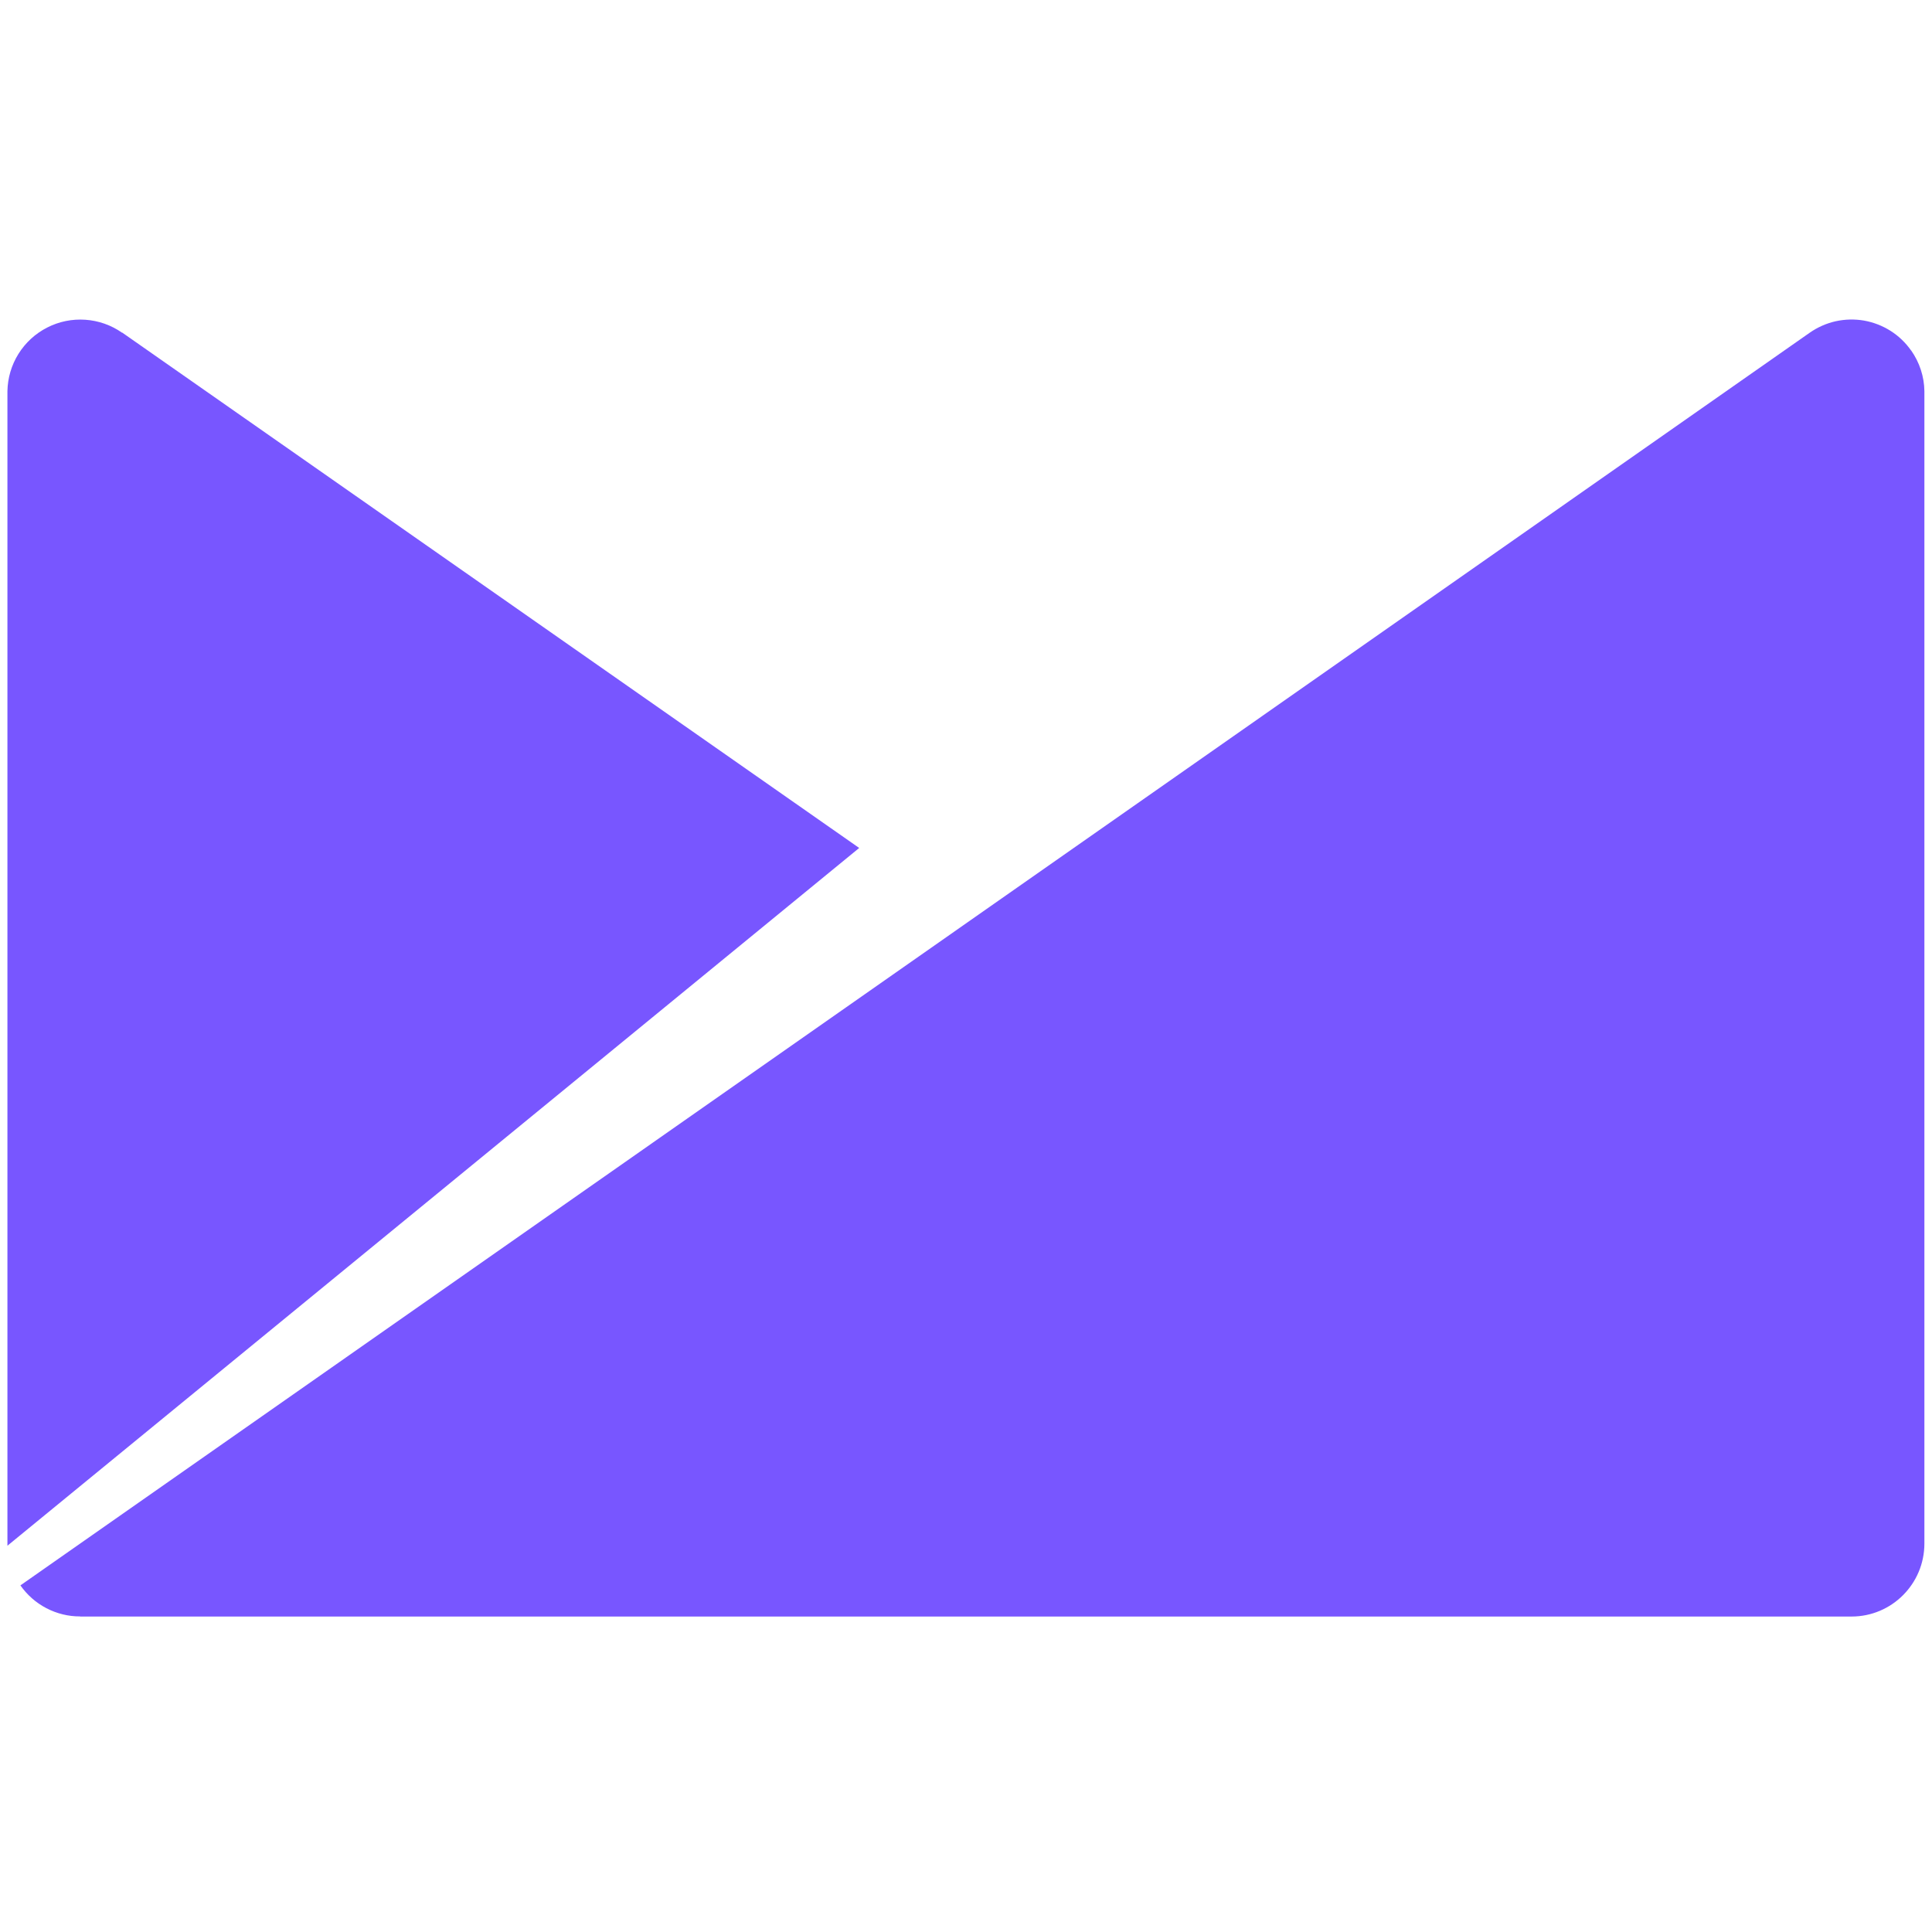
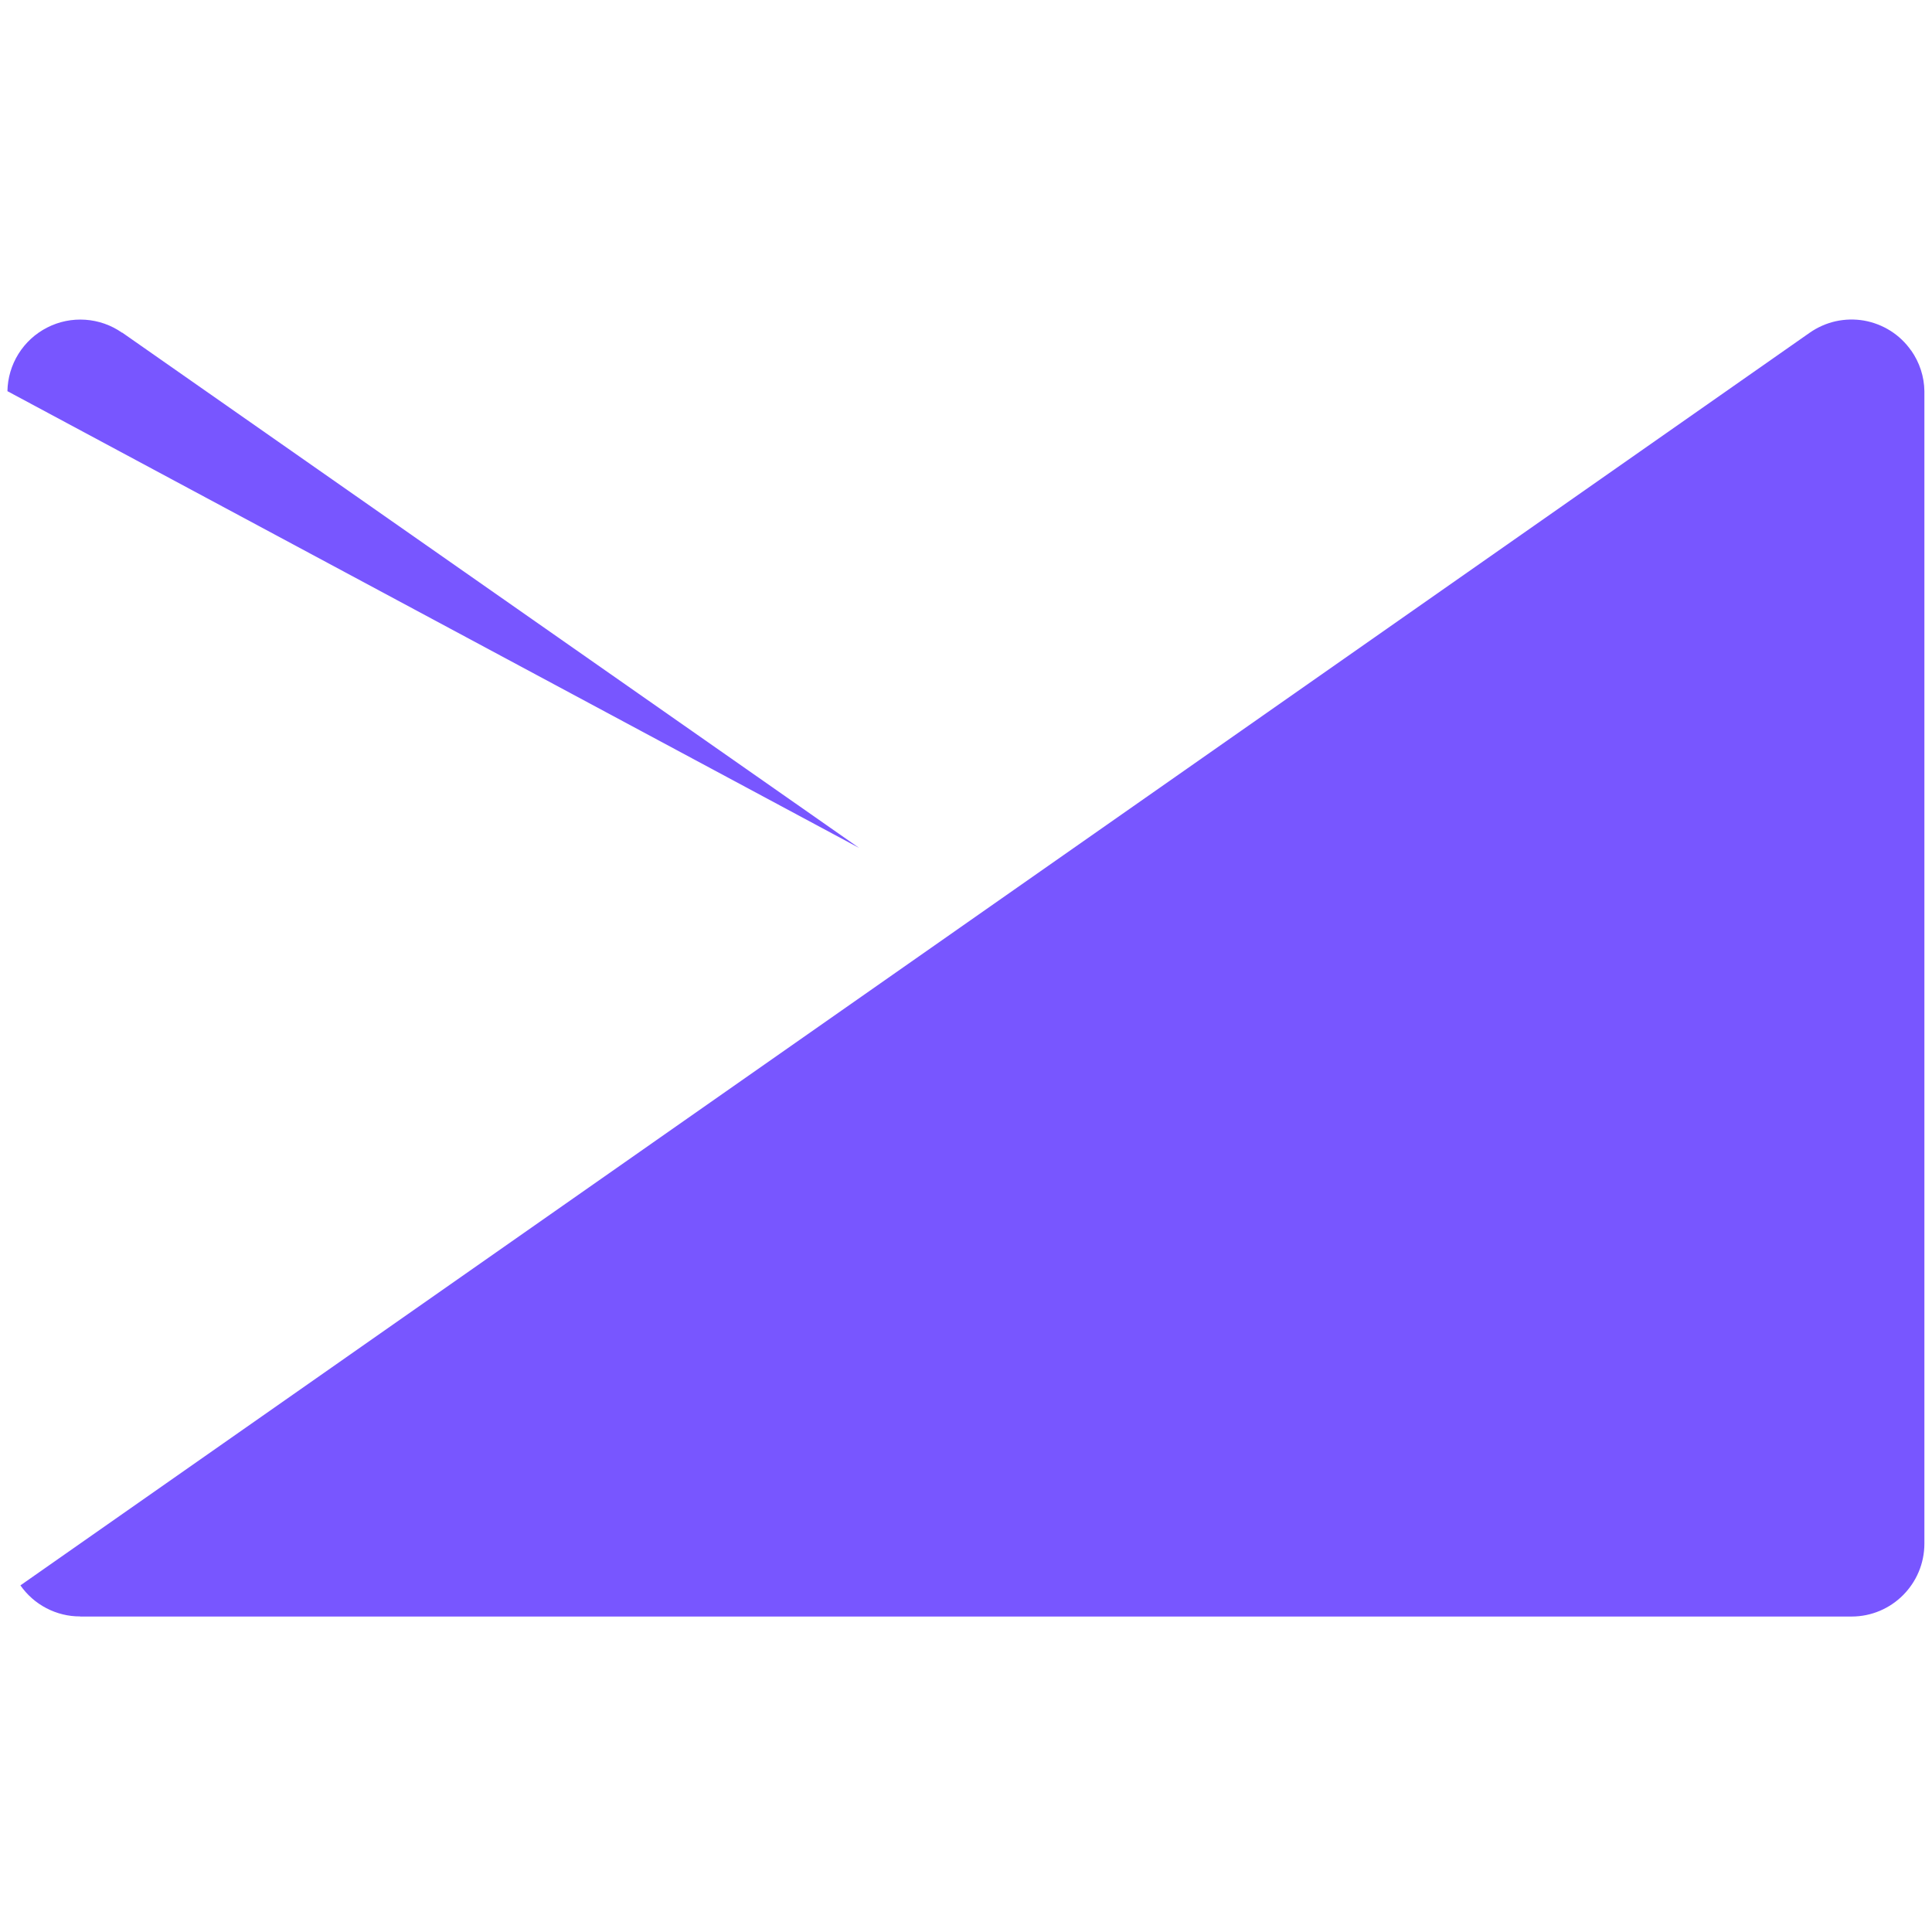
<svg xmlns="http://www.w3.org/2000/svg" width="32" height="32" viewBox="0 0 32 32" fill="none">
-   <path fill-rule="evenodd" clip-rule="evenodd" d="M31.655 5.807C31.564 5.677 31.449 5.566 31.315 5.481C31.181 5.396 31.032 5.338 30.875 5.31C30.719 5.283 30.559 5.287 30.404 5.321C30.249 5.356 30.103 5.421 29.973 5.512L0.338 26.259C0.45 26.418 0.597 26.548 0.769 26.637C0.942 26.727 1.133 26.774 1.327 26.773L1.328 26.775H30.667C31.334 26.775 31.874 26.233 31.874 25.566V6.479C31.871 6.238 31.794 6.003 31.655 5.805V5.807ZM2.022 5.511C1.843 5.385 1.632 5.311 1.414 5.296C1.195 5.281 0.977 5.325 0.782 5.425C0.587 5.524 0.422 5.675 0.306 5.861C0.19 6.046 0.127 6.26 0.123 6.479V25.602L14.231 14.045L2.023 5.508" fill="#7856FF" />
+   <path fill-rule="evenodd" clip-rule="evenodd" d="M31.655 5.807C31.564 5.677 31.449 5.566 31.315 5.481C31.181 5.396 31.032 5.338 30.875 5.31C30.719 5.283 30.559 5.287 30.404 5.321C30.249 5.356 30.103 5.421 29.973 5.512L0.338 26.259C0.45 26.418 0.597 26.548 0.769 26.637C0.942 26.727 1.133 26.774 1.327 26.773L1.328 26.775H30.667C31.334 26.775 31.874 26.233 31.874 25.566V6.479C31.871 6.238 31.794 6.003 31.655 5.805V5.807ZM2.022 5.511C1.843 5.385 1.632 5.311 1.414 5.296C1.195 5.281 0.977 5.325 0.782 5.425C0.587 5.524 0.422 5.675 0.306 5.861C0.19 6.046 0.127 6.26 0.123 6.479L14.231 14.045L2.023 5.508" fill="#7856FF" />
</svg>